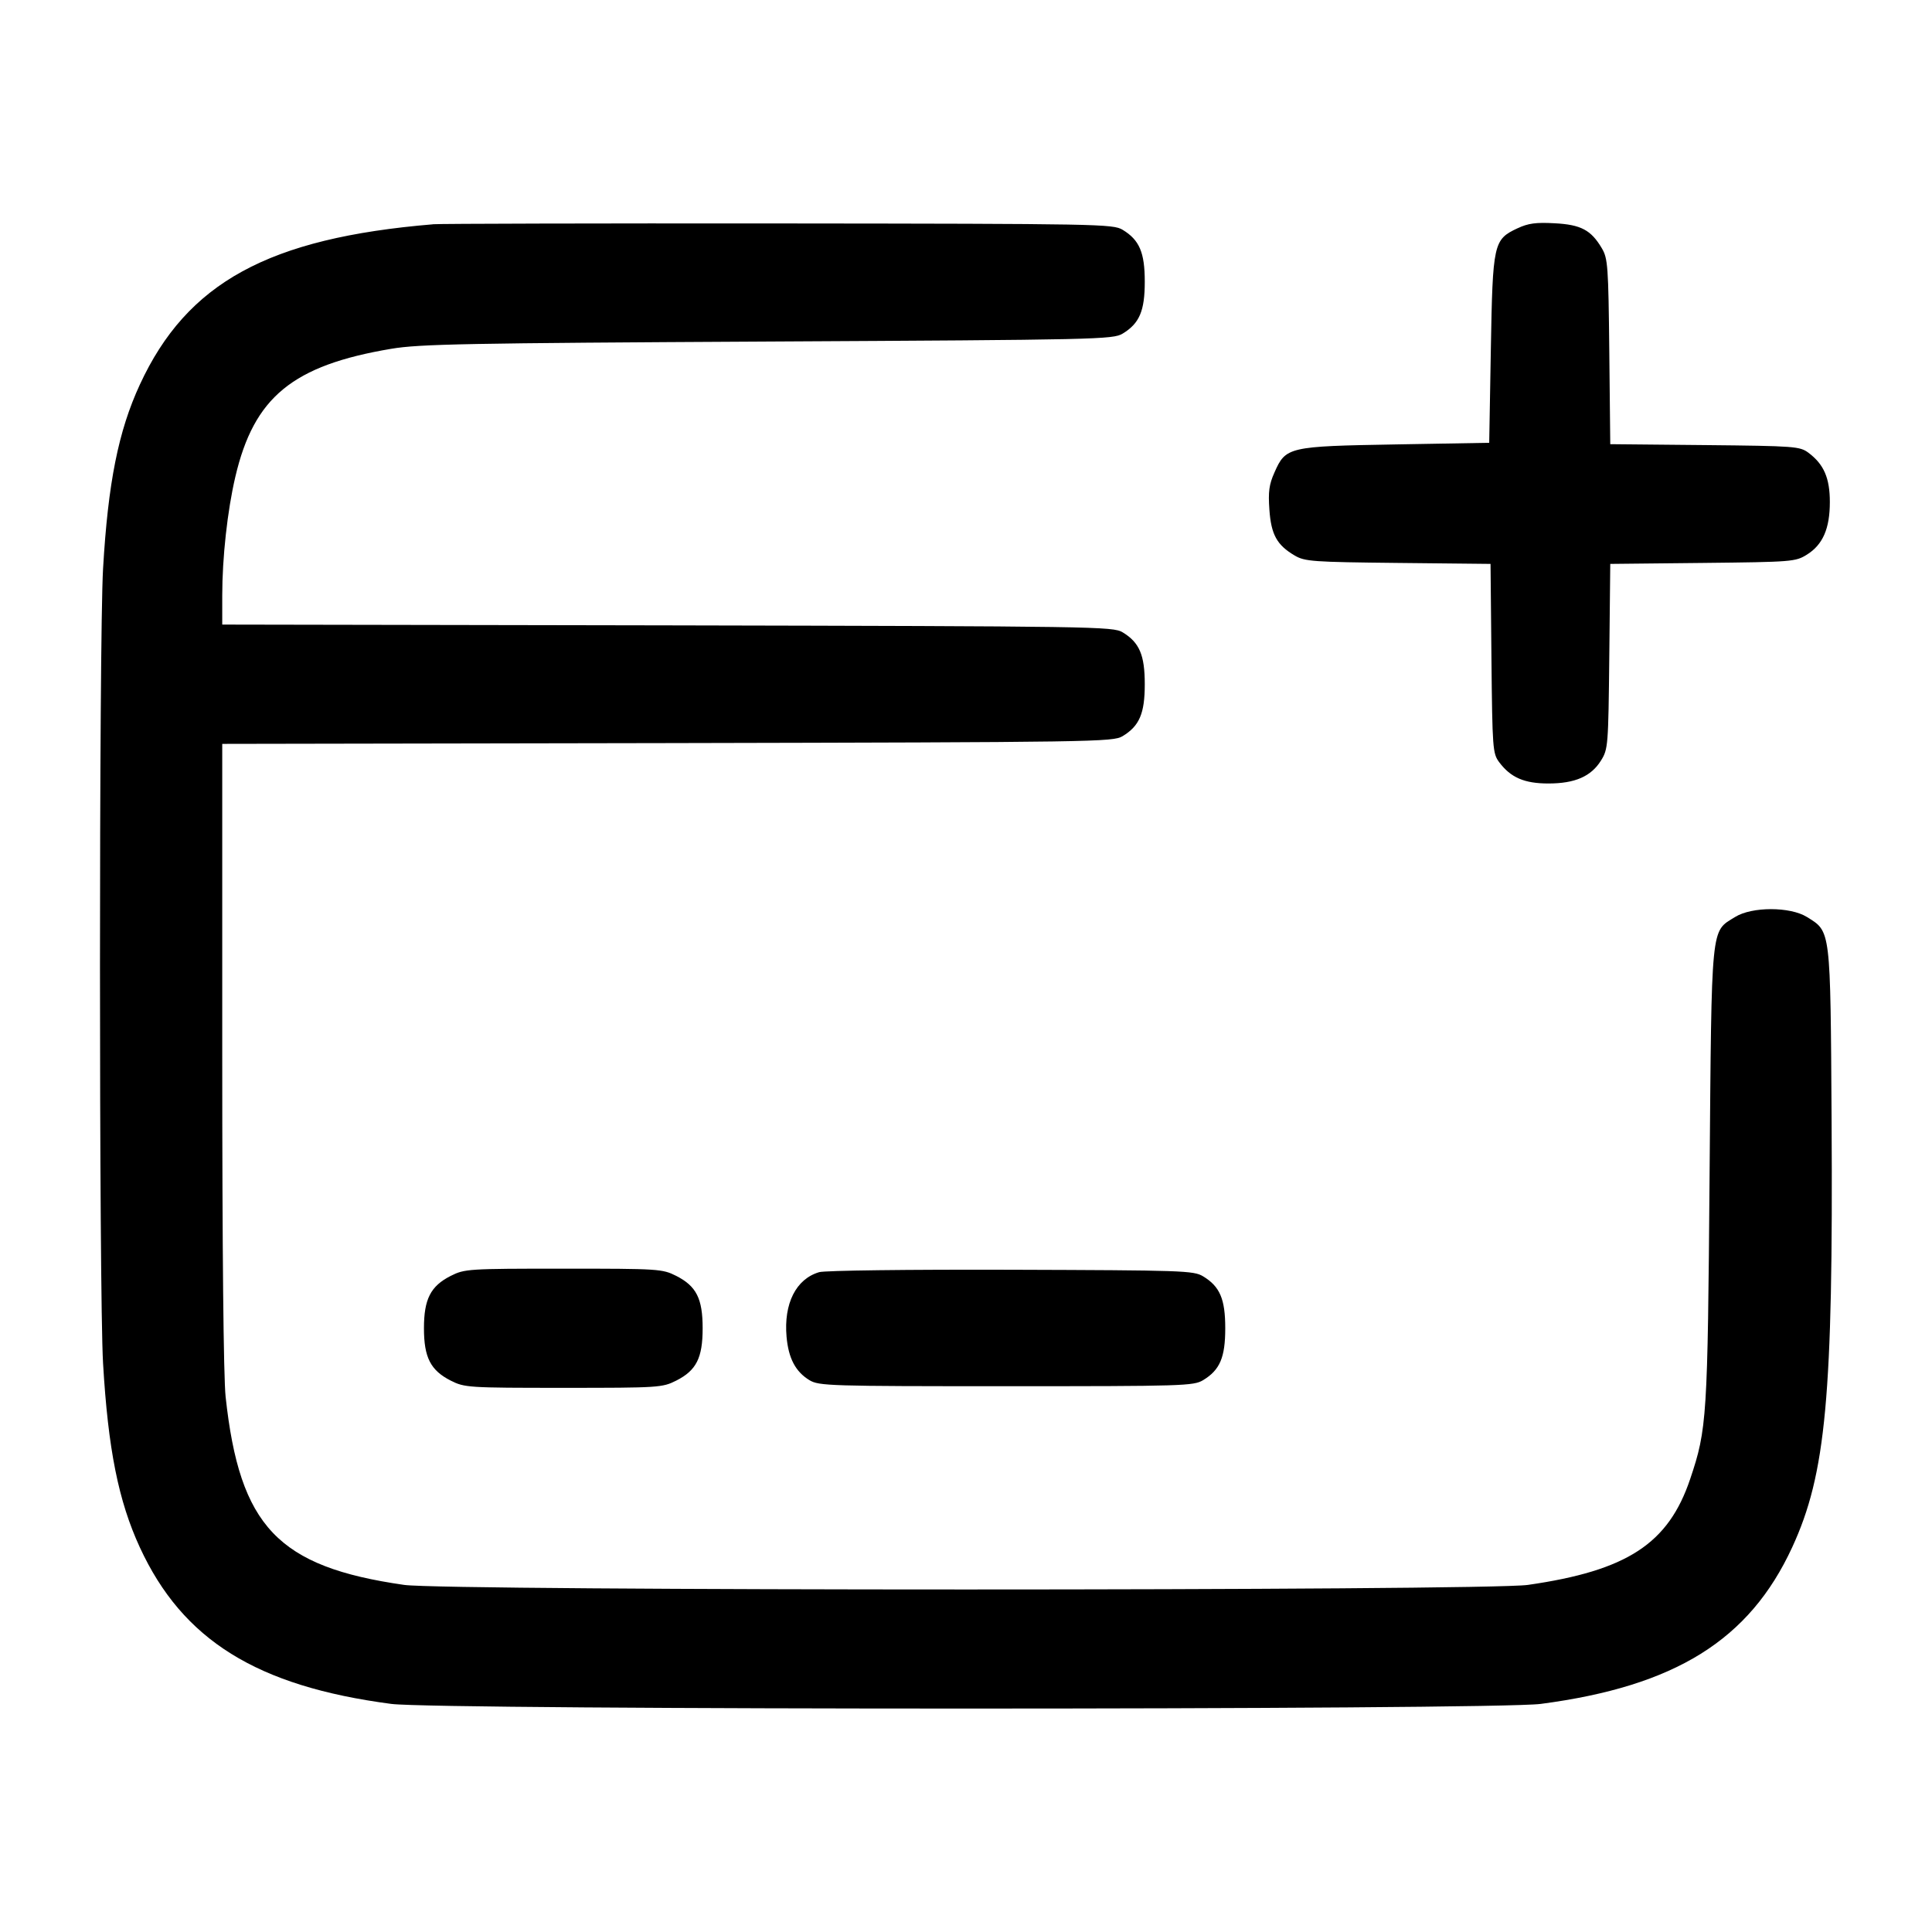
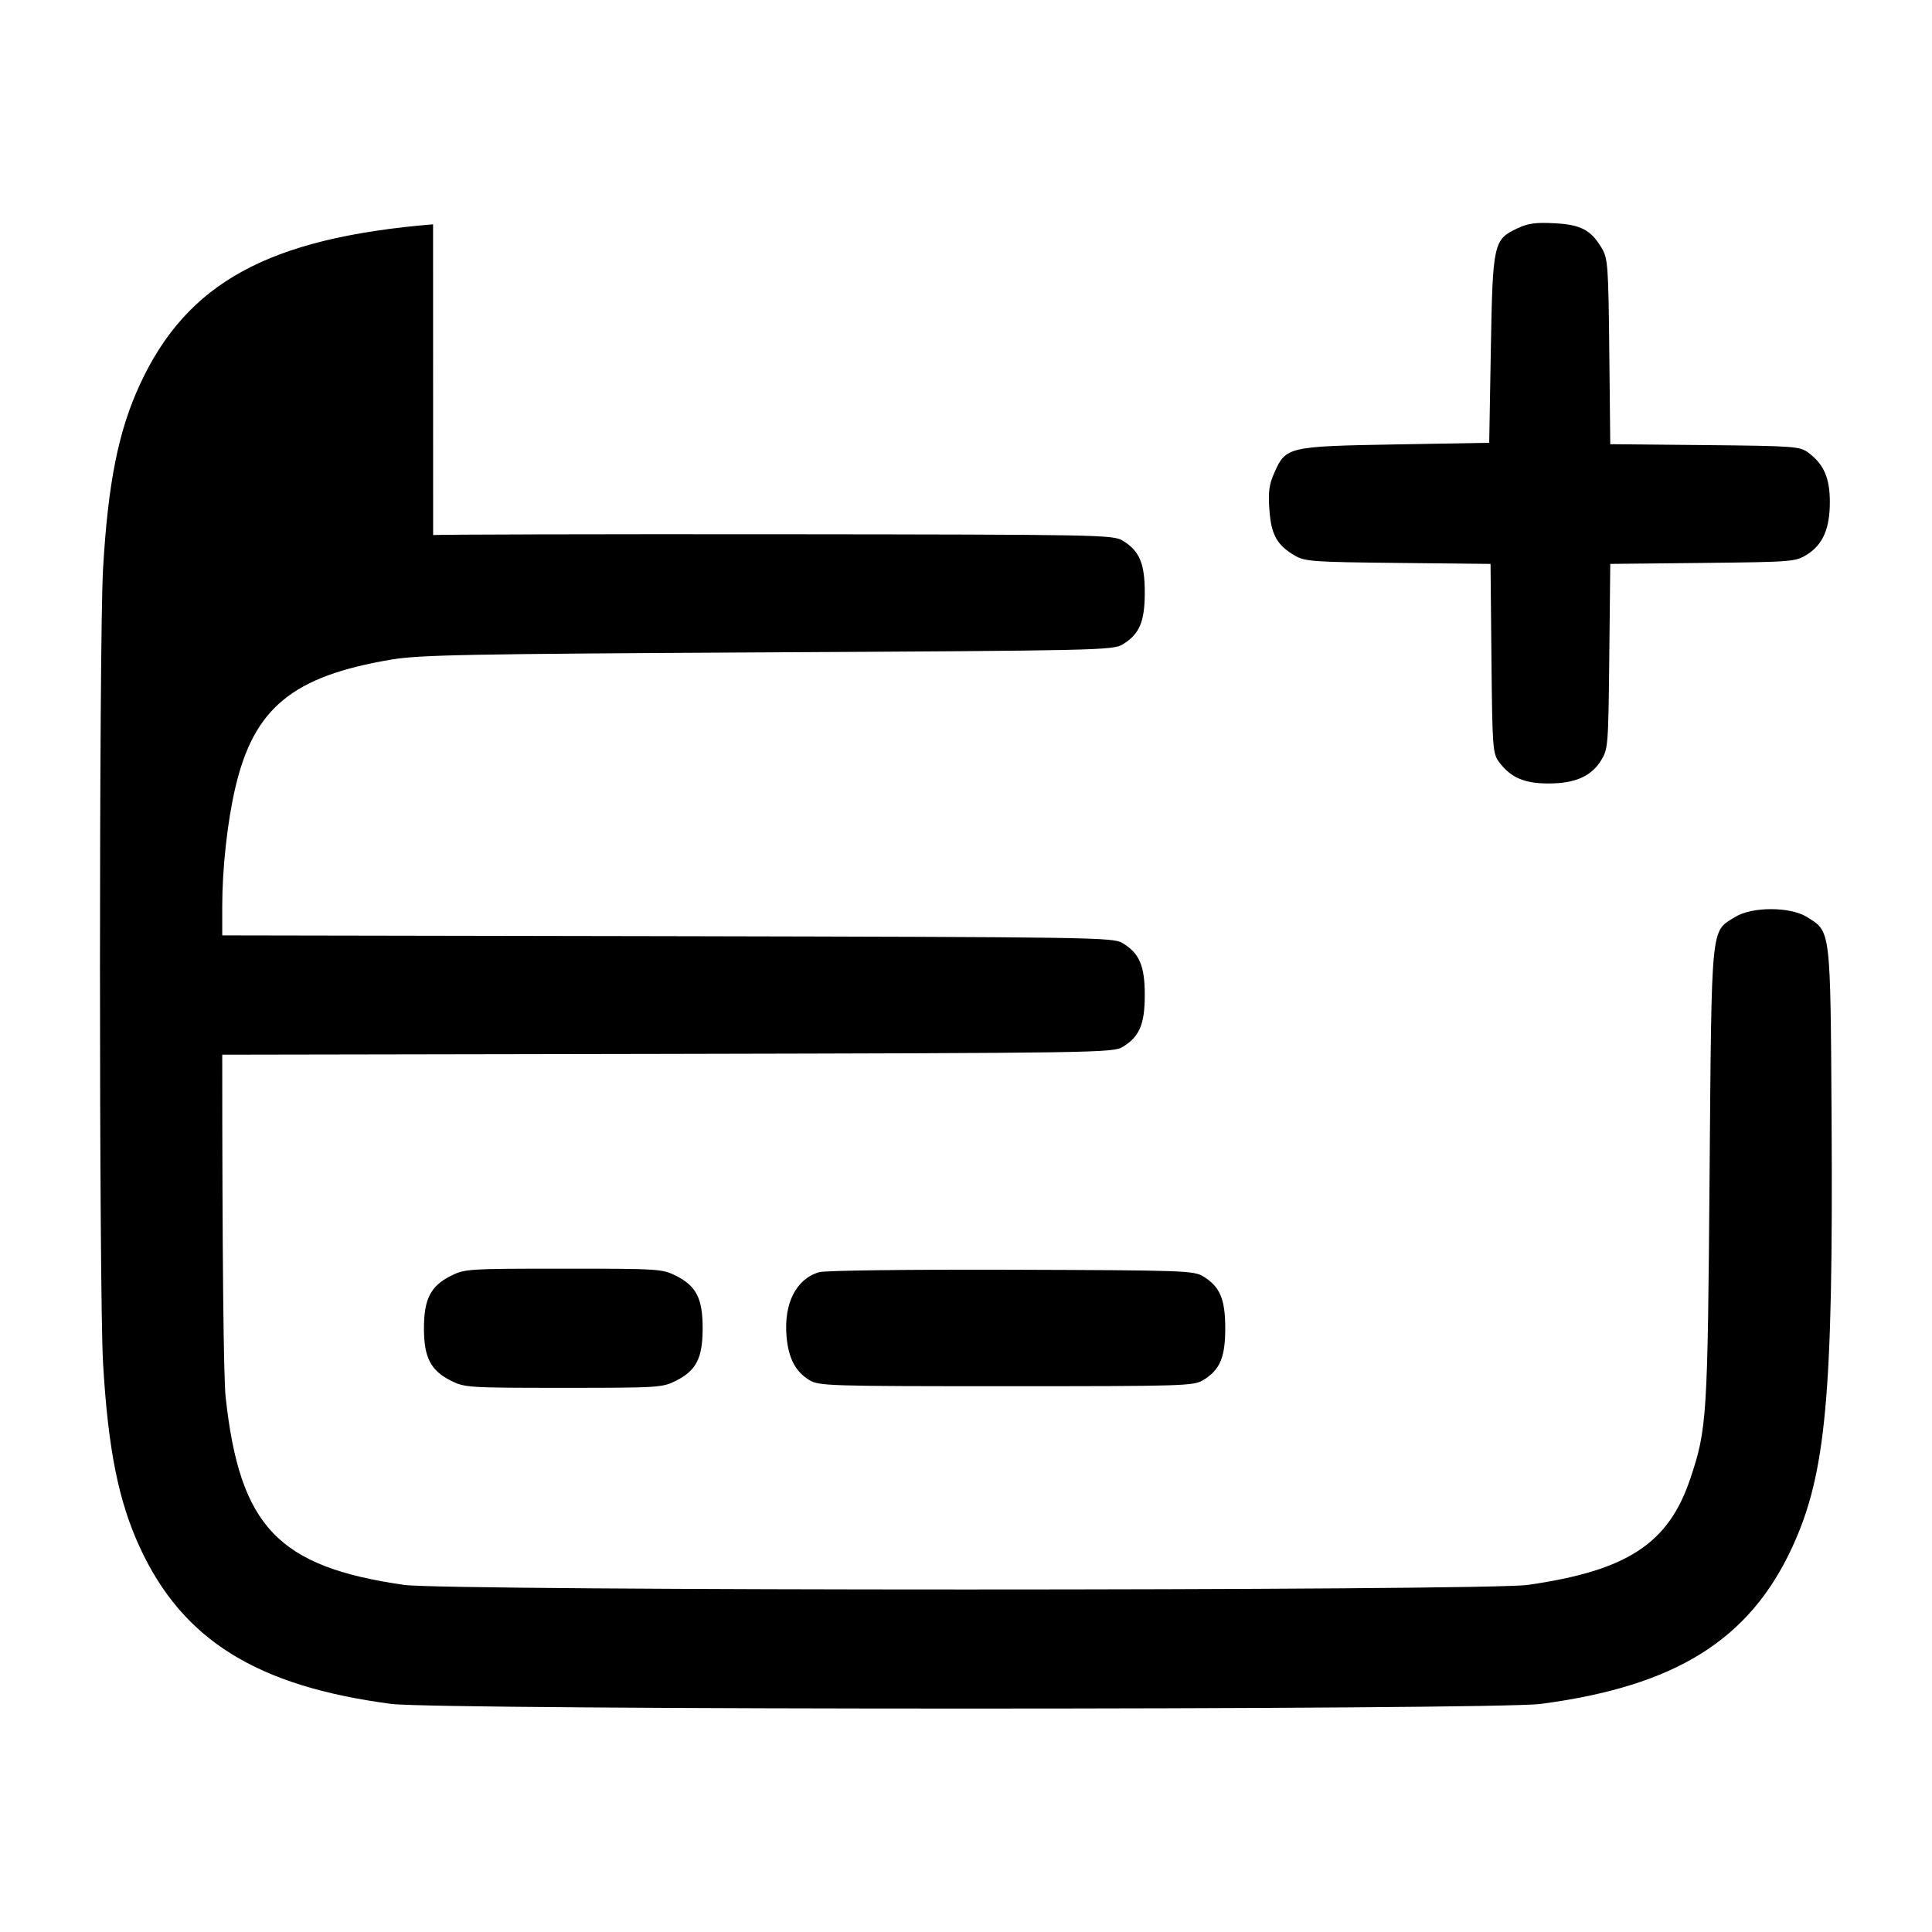
<svg xmlns="http://www.w3.org/2000/svg" version="1.1" width="32" height="32" viewBox="0 0 32 32">
  <title>card-add</title>
-   <path d="M7.173 3.715c-2.725 0.227-4.076 0.965-4.857 2.656-0.355 0.768-0.527 1.627-0.609 3.049-0.068 1.171-0.068 11.989 0 13.16 0.083 1.423 0.255 2.281 0.609 3.049 0.709 1.536 1.937 2.3 4.164 2.593 0.78 0.103 18.26 0.103 19.040 0 2.227-0.293 3.455-1.057 4.164-2.593 0.56-1.213 0.68-2.505 0.653-7.069-0.020-3.2-0.011-3.124-0.409-3.372-0.279-0.173-0.911-0.173-1.189 0-0.407 0.253-0.388 0.065-0.423 4.279-0.032 4.023-0.043 4.203-0.321 5.029-0.361 1.073-1.044 1.519-2.688 1.755-0.701 0.101-17.912 0.101-18.613 0-2.092-0.3-2.724-0.967-2.957-3.115-0.035-0.327-0.056-2.425-0.056-5.667v-5.148l7.373-0.013c7.116-0.015 7.379-0.019 7.54-0.115 0.279-0.169 0.367-0.376 0.367-0.86s-0.088-0.691-0.367-0.86c-0.161-0.096-0.424-0.1-7.54-0.115l-7.373-0.013v-0.481c0-0.627 0.085-1.404 0.217-1.967 0.309-1.32 0.948-1.845 2.583-2.12 0.468-0.079 1.236-0.093 6.24-0.12 5.467-0.029 5.713-0.035 5.873-0.131 0.279-0.169 0.367-0.376 0.367-0.86s-0.088-0.691-0.367-0.86c-0.16-0.096-0.377-0.1-5.687-0.105-3.036-0.003-5.616 0.004-5.733 0.013zM25.137 3.78c-0.401 0.188-0.413 0.244-0.444 2.007l-0.027 1.547-1.547 0.027c-1.783 0.031-1.823 0.040-2.011 0.467-0.088 0.196-0.104 0.319-0.083 0.613 0.029 0.415 0.125 0.587 0.419 0.76 0.168 0.099 0.293 0.108 1.712 0.123l1.532 0.016 0.015 1.567c0.015 1.497 0.021 1.573 0.128 1.717 0.191 0.255 0.417 0.353 0.815 0.353 0.441 0 0.708-0.117 0.872-0.381 0.117-0.188 0.121-0.241 0.137-1.725l0.016-1.531 1.531-0.016c1.484-0.016 1.537-0.020 1.725-0.137 0.264-0.164 0.381-0.431 0.381-0.872 0-0.397-0.099-0.624-0.353-0.815-0.144-0.107-0.22-0.113-1.717-0.128l-1.567-0.015-0.016-1.532c-0.015-1.419-0.024-1.544-0.123-1.712-0.179-0.303-0.345-0.392-0.783-0.415-0.308-0.017-0.437 0-0.613 0.083zM7.465 21.133c-0.333 0.169-0.443 0.384-0.443 0.867s0.109 0.697 0.443 0.867c0.231 0.116 0.283 0.12 1.868 0.12s1.637-0.004 1.868-0.12c0.333-0.169 0.437-0.375 0.437-0.867s-0.104-0.697-0.437-0.867c-0.231-0.116-0.283-0.12-1.868-0.12s-1.637 0.004-1.868 0.12zM13.568 21.071c-0.384 0.113-0.589 0.52-0.54 1.072 0.032 0.356 0.149 0.577 0.379 0.717 0.159 0.095 0.324 0.1 3.26 0.1s3.101-0.005 3.26-0.1c0.279-0.169 0.367-0.376 0.367-0.86s-0.088-0.691-0.367-0.86c-0.157-0.095-0.331-0.1-3.18-0.109-1.701-0.005-3.085 0.012-3.179 0.040z" />
+   <path d="M7.173 3.715c-2.725 0.227-4.076 0.965-4.857 2.656-0.355 0.768-0.527 1.627-0.609 3.049-0.068 1.171-0.068 11.989 0 13.16 0.083 1.423 0.255 2.281 0.609 3.049 0.709 1.536 1.937 2.3 4.164 2.593 0.78 0.103 18.26 0.103 19.040 0 2.227-0.293 3.455-1.057 4.164-2.593 0.56-1.213 0.68-2.505 0.653-7.069-0.020-3.2-0.011-3.124-0.409-3.372-0.279-0.173-0.911-0.173-1.189 0-0.407 0.253-0.388 0.065-0.423 4.279-0.032 4.023-0.043 4.203-0.321 5.029-0.361 1.073-1.044 1.519-2.688 1.755-0.701 0.101-17.912 0.101-18.613 0-2.092-0.3-2.724-0.967-2.957-3.115-0.035-0.327-0.056-2.425-0.056-5.667l7.373-0.013c7.116-0.015 7.379-0.019 7.54-0.115 0.279-0.169 0.367-0.376 0.367-0.86s-0.088-0.691-0.367-0.86c-0.161-0.096-0.424-0.1-7.54-0.115l-7.373-0.013v-0.481c0-0.627 0.085-1.404 0.217-1.967 0.309-1.32 0.948-1.845 2.583-2.12 0.468-0.079 1.236-0.093 6.24-0.12 5.467-0.029 5.713-0.035 5.873-0.131 0.279-0.169 0.367-0.376 0.367-0.86s-0.088-0.691-0.367-0.86c-0.16-0.096-0.377-0.1-5.687-0.105-3.036-0.003-5.616 0.004-5.733 0.013zM25.137 3.78c-0.401 0.188-0.413 0.244-0.444 2.007l-0.027 1.547-1.547 0.027c-1.783 0.031-1.823 0.040-2.011 0.467-0.088 0.196-0.104 0.319-0.083 0.613 0.029 0.415 0.125 0.587 0.419 0.76 0.168 0.099 0.293 0.108 1.712 0.123l1.532 0.016 0.015 1.567c0.015 1.497 0.021 1.573 0.128 1.717 0.191 0.255 0.417 0.353 0.815 0.353 0.441 0 0.708-0.117 0.872-0.381 0.117-0.188 0.121-0.241 0.137-1.725l0.016-1.531 1.531-0.016c1.484-0.016 1.537-0.020 1.725-0.137 0.264-0.164 0.381-0.431 0.381-0.872 0-0.397-0.099-0.624-0.353-0.815-0.144-0.107-0.22-0.113-1.717-0.128l-1.567-0.015-0.016-1.532c-0.015-1.419-0.024-1.544-0.123-1.712-0.179-0.303-0.345-0.392-0.783-0.415-0.308-0.017-0.437 0-0.613 0.083zM7.465 21.133c-0.333 0.169-0.443 0.384-0.443 0.867s0.109 0.697 0.443 0.867c0.231 0.116 0.283 0.12 1.868 0.12s1.637-0.004 1.868-0.12c0.333-0.169 0.437-0.375 0.437-0.867s-0.104-0.697-0.437-0.867c-0.231-0.116-0.283-0.12-1.868-0.12s-1.637 0.004-1.868 0.12zM13.568 21.071c-0.384 0.113-0.589 0.52-0.54 1.072 0.032 0.356 0.149 0.577 0.379 0.717 0.159 0.095 0.324 0.1 3.26 0.1s3.101-0.005 3.26-0.1c0.279-0.169 0.367-0.376 0.367-0.86s-0.088-0.691-0.367-0.86c-0.157-0.095-0.331-0.1-3.18-0.109-1.701-0.005-3.085 0.012-3.179 0.040z" />
</svg>